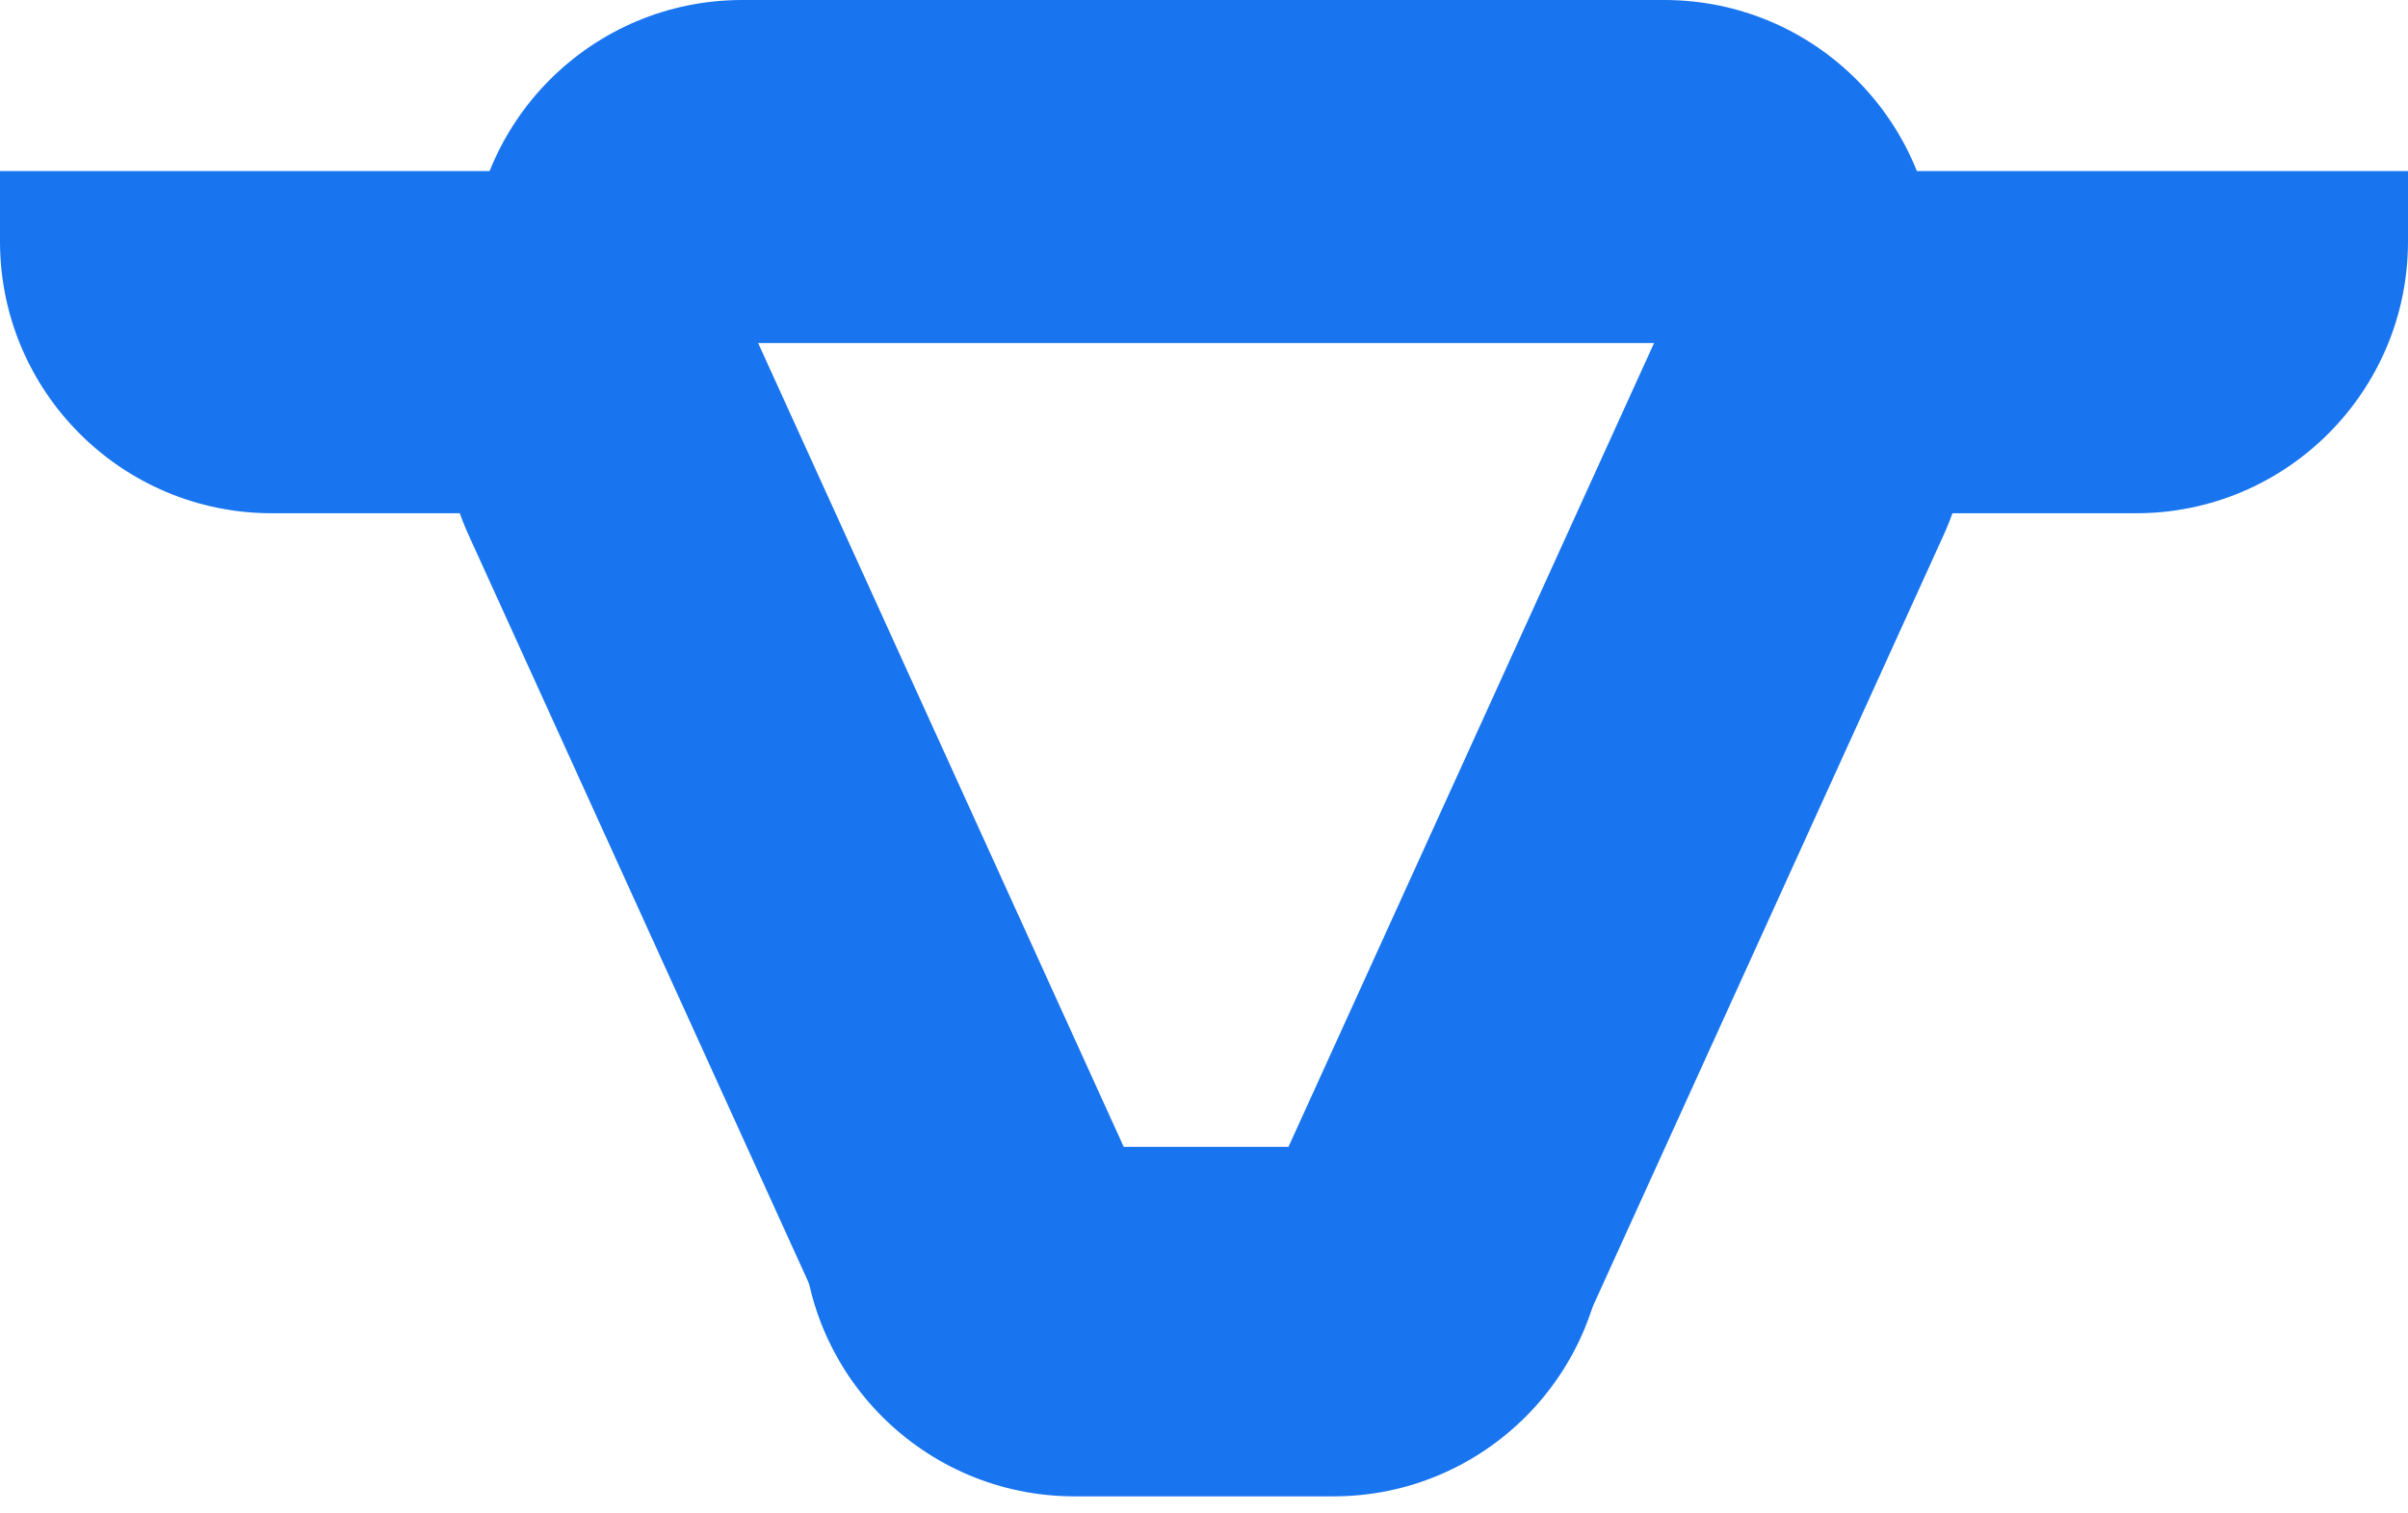
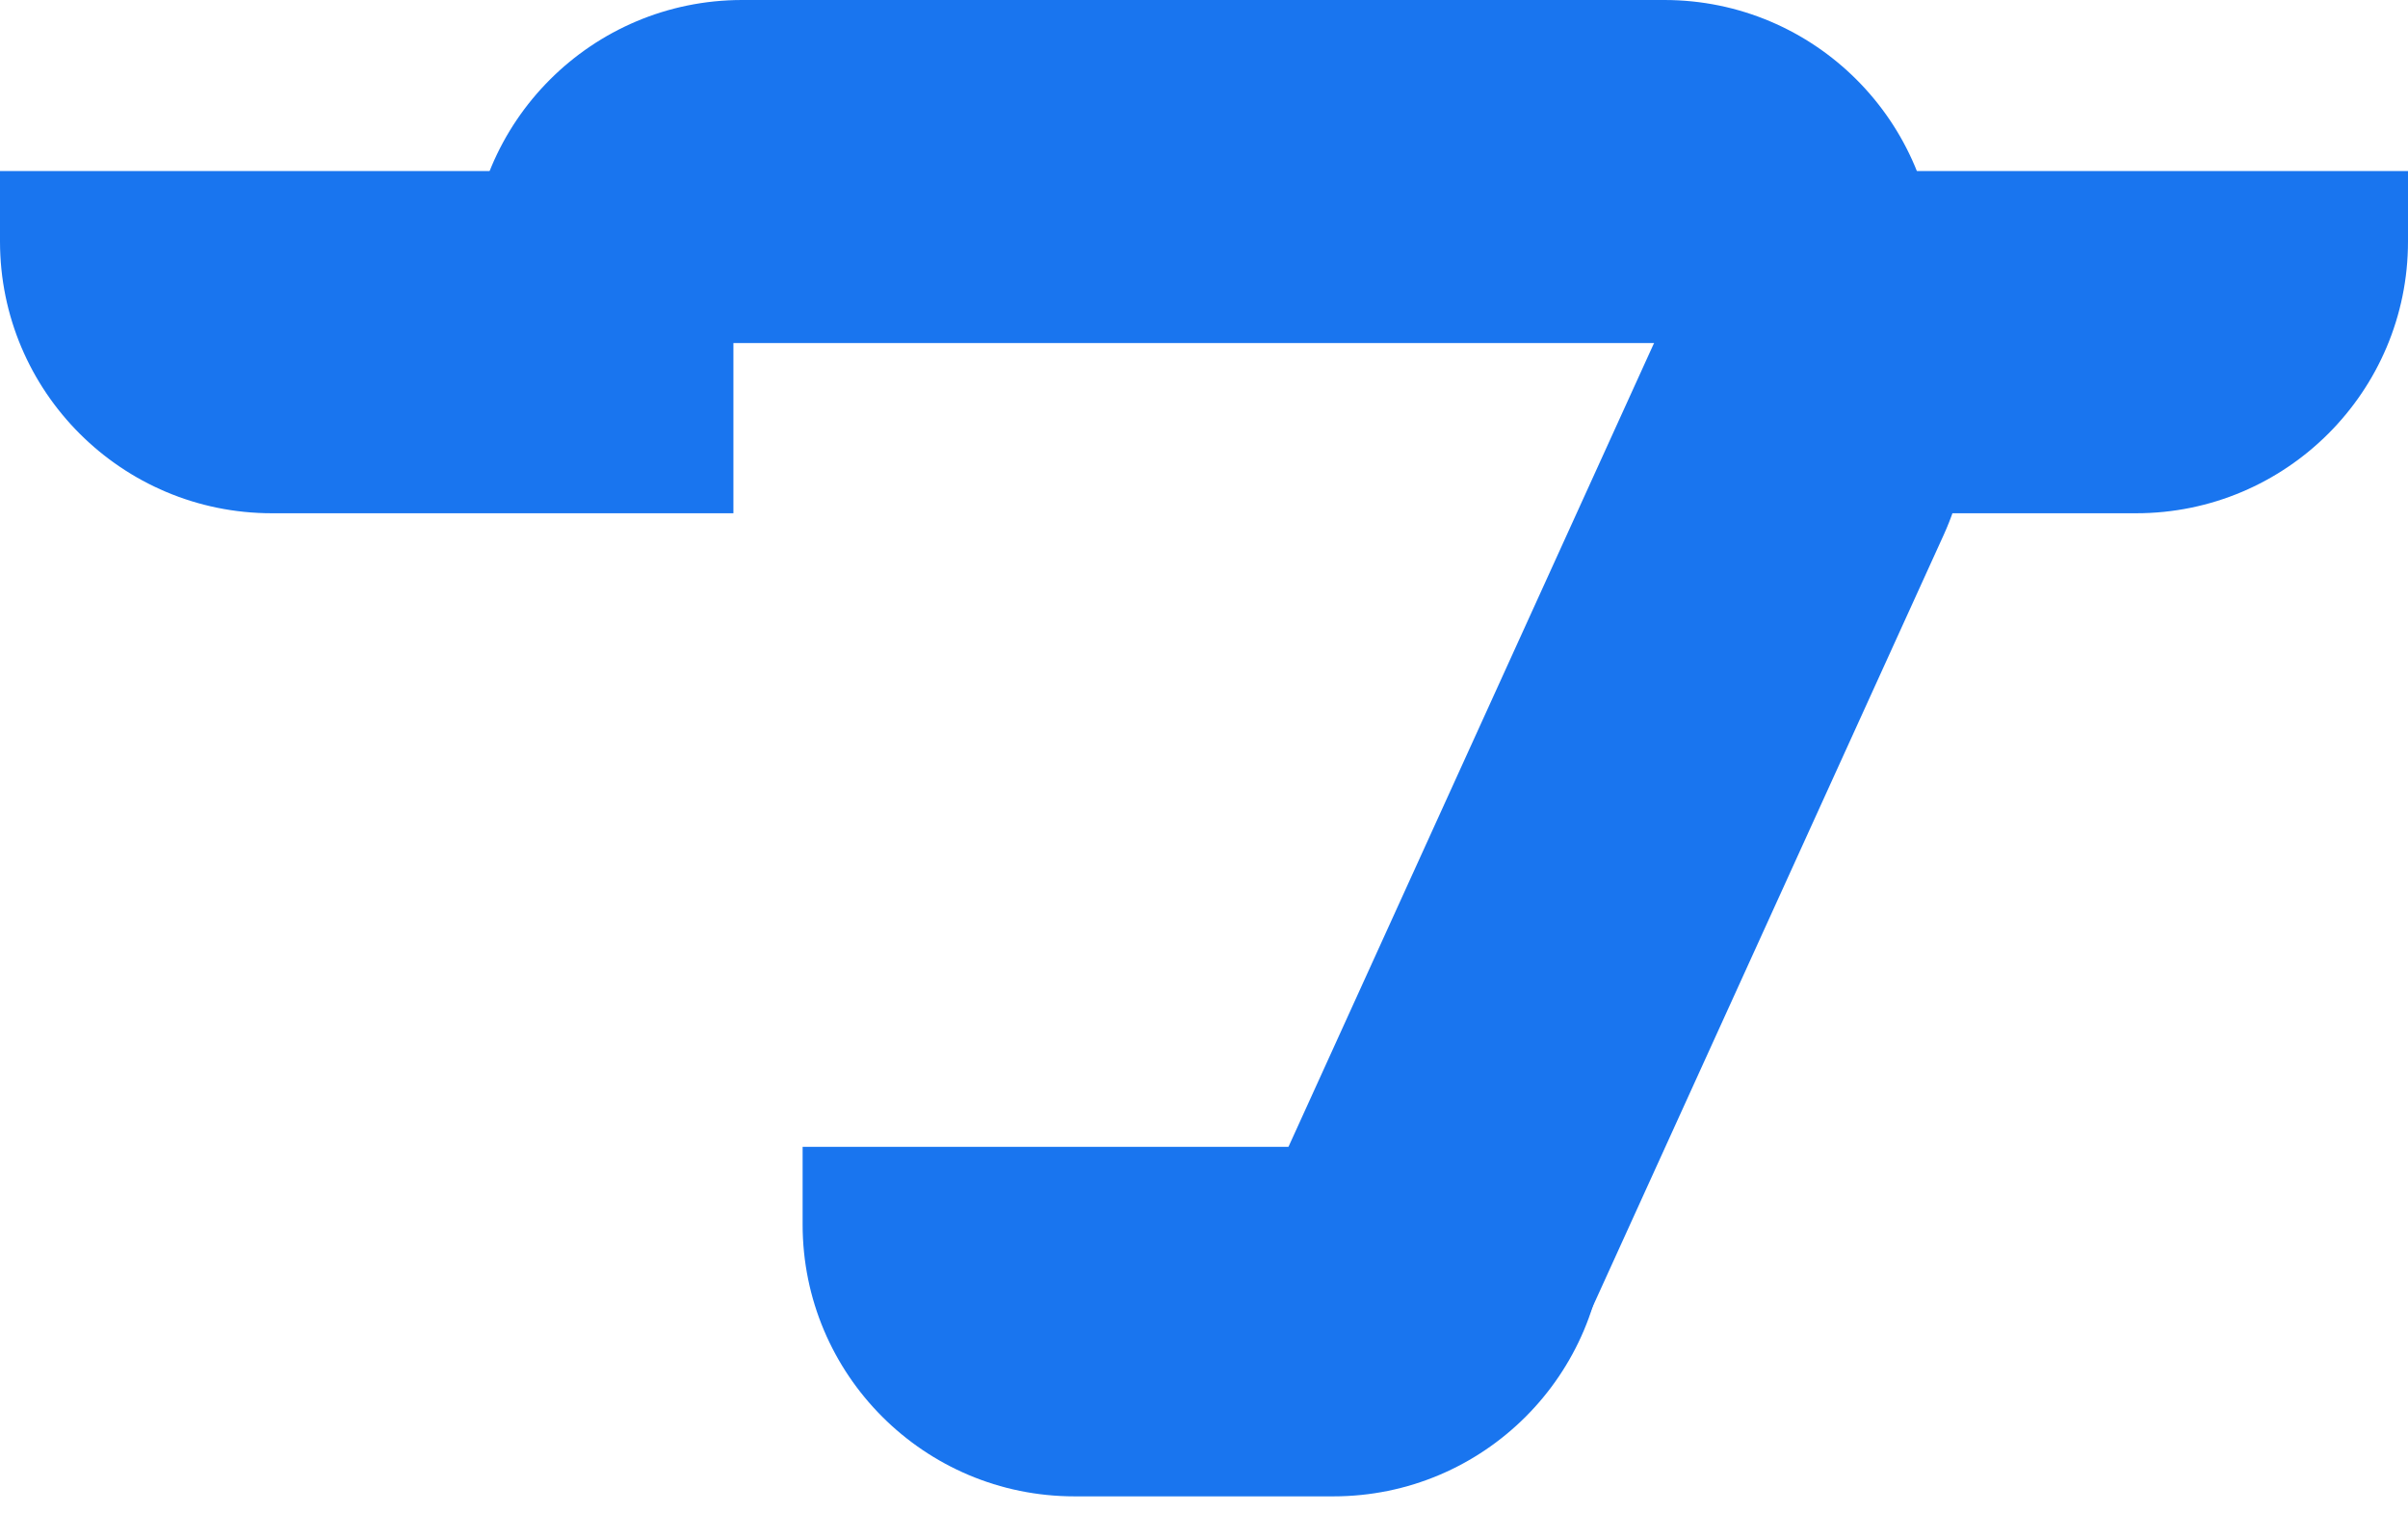
<svg xmlns="http://www.w3.org/2000/svg" viewBox="0 0 70 44" fill="none">
  <path d="M13.672 7.903C13.672 3.538 17.21 0 21.575 0H48.381C52.745 0 56.284 3.538 56.284 7.903V9.973H13.672V7.903Z" fill="#1975EF" />
  <path d="M23.332 35.601C23.332 39.965 26.87 43.504 31.235 43.504H38.762C43.127 43.504 46.665 39.965 46.665 35.601V33.343H23.332V35.601Z" fill="#1975EF" />
  <path d="M49.746 4.973H70V7.019C70 11.383 66.461 14.922 62.097 14.922H49.746V4.973Z" fill="#1975EF" />
-   <path d="M33.113 34.324L19.429 4.233L17.544 5.089C13.571 6.896 11.815 11.582 13.622 15.555L24.035 38.453L33.113 34.324Z" fill="#1975EF" />
  <path d="M37.105 34.113L50.695 4.23L52.579 5.087C56.553 6.894 58.309 11.58 56.502 15.553L46.184 38.242L37.105 34.113Z" fill="#1975EF" />
  <path d="M21.32 4.973H0V7.019C0 11.383 3.539 14.922 7.904 14.922H21.32V4.973Z" fill="#1975EF" />
</svg>